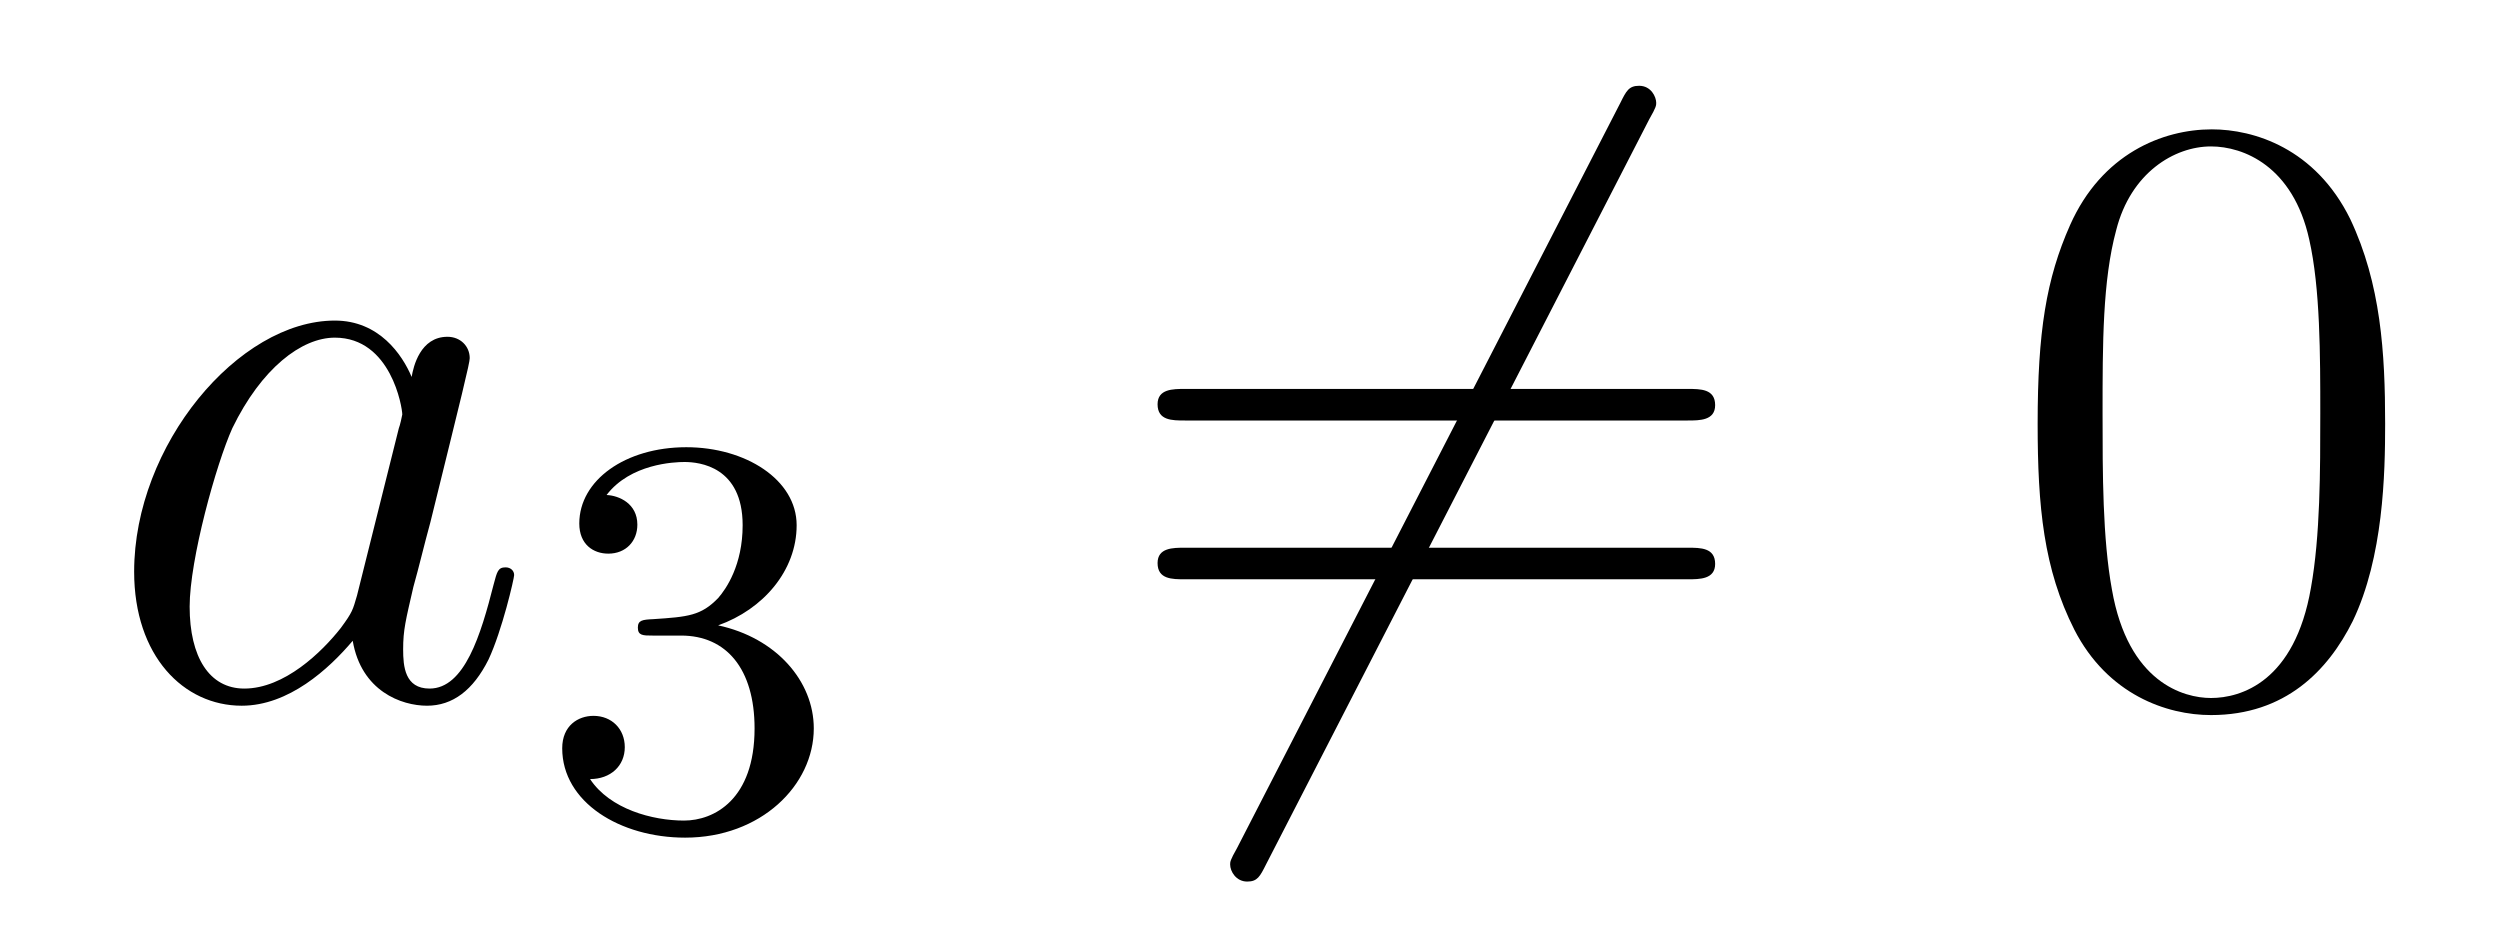
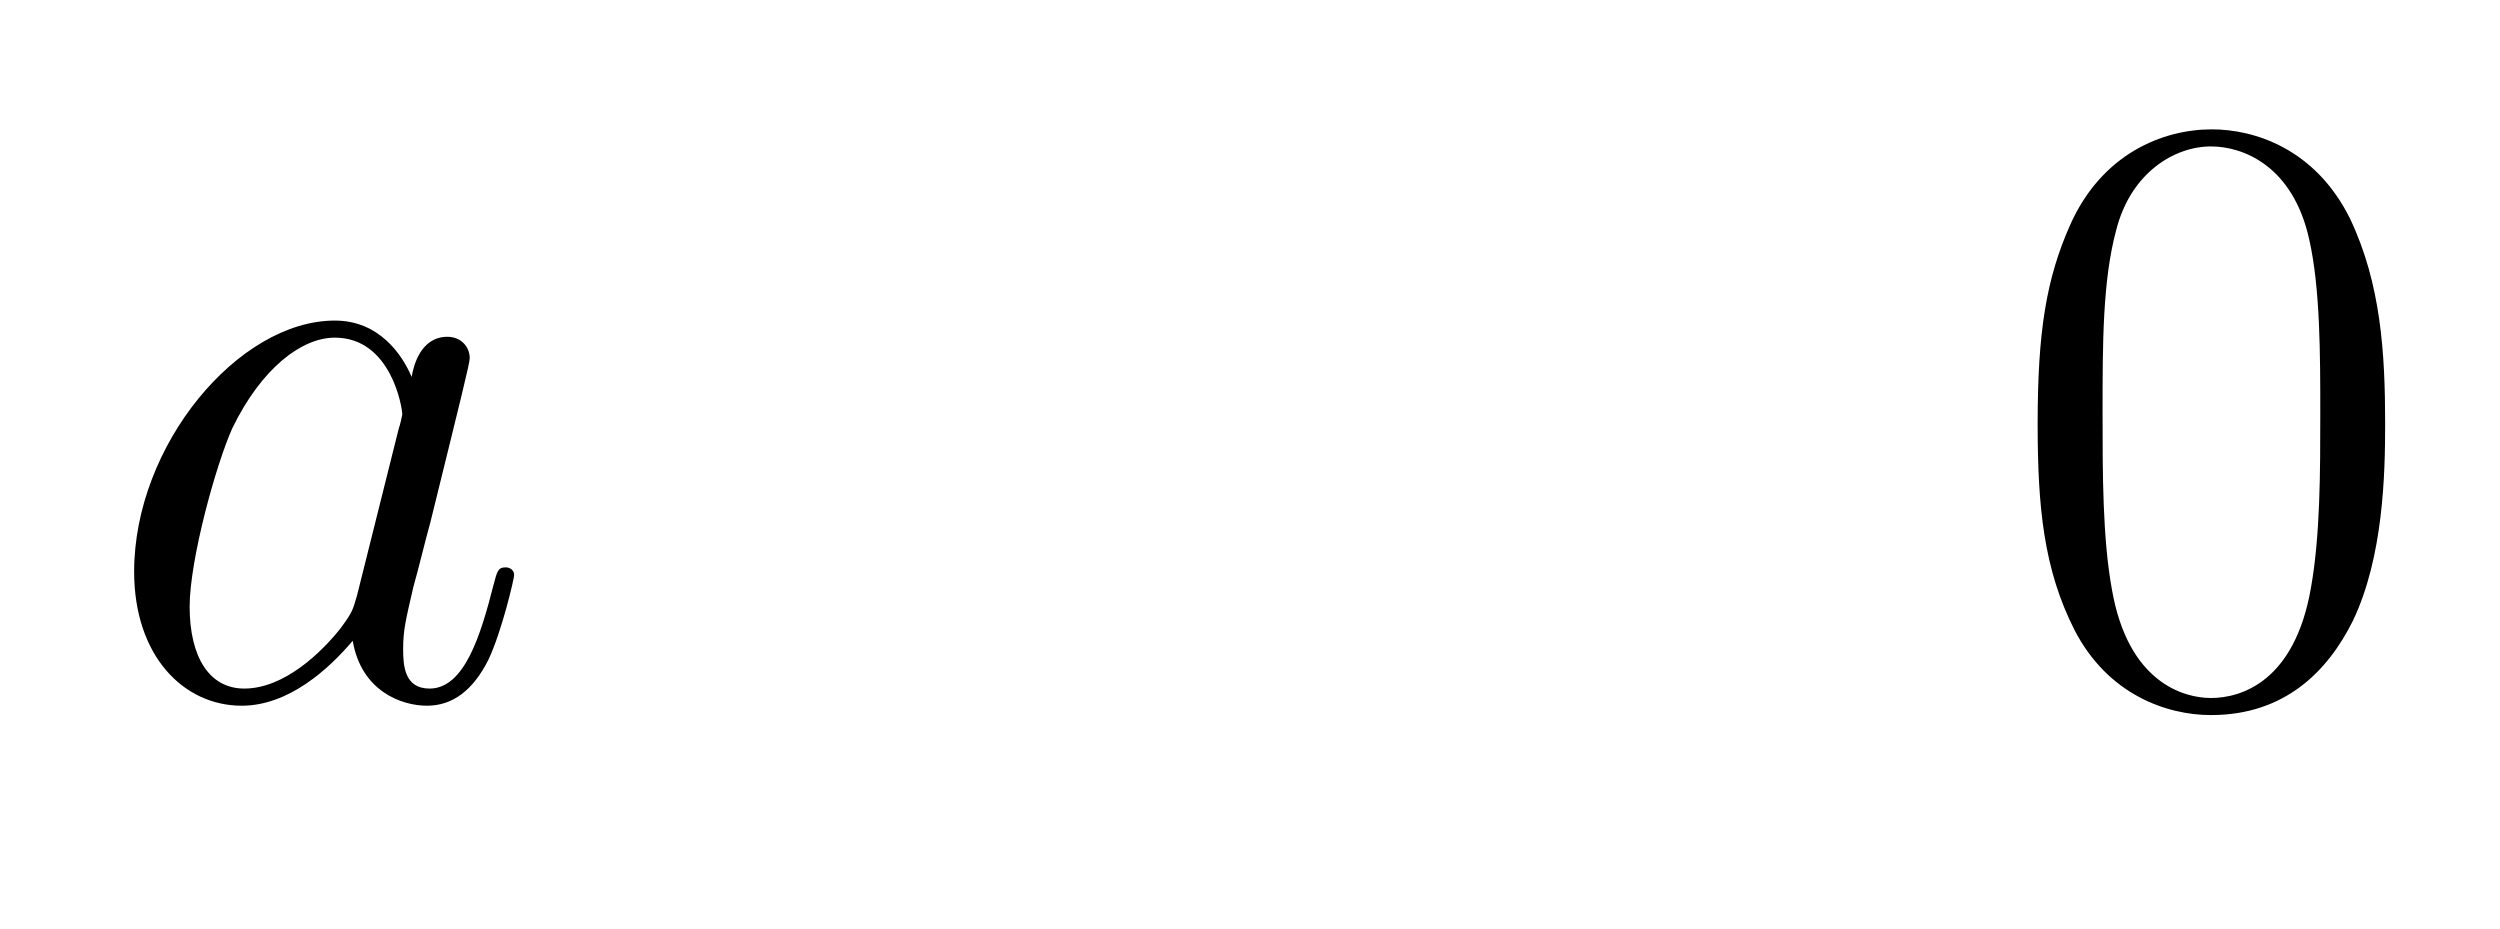
<svg xmlns="http://www.w3.org/2000/svg" height="13pt" version="1.1" viewBox="0 -13 35 13" width="35pt">
  <g id="page1">
    <g transform="matrix(1 0 0 1 -127 651)">
      <path d="M131.998 -655.662C131.938 -655.459 131.938 -655.435 131.771 -655.208C131.508 -654.873 130.982 -654.36 130.42 -654.36C129.93 -654.36 129.655 -654.802 129.655 -655.507C129.655 -656.165 130.026 -657.503 130.253 -658.006C130.659 -658.842 131.221 -659.273 131.688 -659.273C132.476 -659.273 132.632 -658.293 132.632 -658.197C132.632 -658.185 132.596 -658.029 132.584 -658.006L131.998 -655.662ZM132.763 -658.723C132.632 -659.033 132.309 -659.512 131.688 -659.512C130.337 -659.512 128.878 -657.767 128.878 -655.997C128.878 -654.814 129.572 -654.12 130.384 -654.12C131.042 -654.12 131.604 -654.634 131.938 -655.029C132.058 -654.324 132.62 -654.12 132.978 -654.12C133.337 -654.12 133.624 -654.336 133.839 -654.766C134.03 -655.173 134.198 -655.902 134.198 -655.949C134.198 -656.009 134.15 -656.057 134.078 -656.057C133.971 -656.057 133.959 -655.997 133.911 -655.818C133.732 -655.113 133.504 -654.36 133.014 -654.36C132.668 -654.36 132.644 -654.67 132.644 -654.909C132.644 -655.184 132.68 -655.316 132.787 -655.782C132.871 -656.081 132.931 -656.344 133.026 -656.691C133.468 -658.484 133.576 -658.914 133.576 -658.986C133.576 -659.153 133.445 -659.285 133.265 -659.285C132.883 -659.285 132.787 -658.866 132.763 -658.723Z" fill-rule="evenodd" />
-       <path d="M136.536 -655.102C137.166 -655.102 137.564 -654.639 137.564 -653.802C137.564 -652.807 136.998 -652.512 136.576 -652.512C136.137 -652.512 135.54 -652.671 135.261 -653.093C135.548 -653.093 135.747 -653.277 135.747 -653.54C135.747 -653.795 135.564 -653.978 135.309 -653.978C135.094 -653.978 134.871 -653.842 134.871 -653.524C134.871 -652.767 135.683 -652.273 136.592 -652.273C137.652 -652.273 138.393 -653.006 138.393 -653.802C138.393 -654.464 137.867 -655.07 137.054 -655.245C137.683 -655.468 138.153 -656.01 138.153 -656.647C138.153 -657.285 137.437 -657.739 136.608 -657.739C135.755 -657.739 135.11 -657.277 135.11 -656.671C135.11 -656.376 135.309 -656.249 135.516 -656.249C135.763 -656.249 135.923 -656.424 135.923 -656.655C135.923 -656.95 135.668 -657.062 135.492 -657.07C135.827 -657.508 136.44 -657.532 136.584 -657.532C136.791 -657.532 137.397 -657.468 137.397 -656.647C137.397 -656.089 137.166 -655.755 137.054 -655.627C136.815 -655.38 136.632 -655.364 136.146 -655.332C135.994 -655.325 135.93 -655.317 135.93 -655.213C135.93 -655.102 136.002 -655.102 136.137 -655.102H136.536Z" fill-rule="evenodd" />
-       <path d="M150.091 -662.333C150.187 -662.5 150.187 -662.524 150.187 -662.56C150.187 -662.644 150.115 -662.799 149.948 -662.799C149.804 -662.799 149.768 -662.727 149.685 -662.56L144.317 -652.124C144.222 -651.957 144.222 -651.933 144.222 -651.897C144.222 -651.801 144.305 -651.658 144.461 -651.658C144.604 -651.658 144.64 -651.73 144.724 -651.897L150.091 -662.333Z" fill-rule="evenodd" />
-       <path d="M150.629 -658.113C150.796 -658.113 151.012 -658.113 151.012 -658.328C151.012 -658.555 150.808 -658.555 150.629 -658.555H143.588C143.421 -658.555 143.206 -658.555 143.206 -658.34C143.206 -658.113 143.409 -658.113 143.588 -658.113H150.629ZM150.629 -655.89C150.796 -655.89 151.012 -655.89 151.012 -656.105C151.012 -656.332 150.808 -656.332 150.629 -656.332H143.588C143.421 -656.332 143.206 -656.332 143.206 -656.117C143.206 -655.89 143.409 -655.89 143.588 -655.89H150.629Z" fill-rule="evenodd" />
      <path d="M160.392 -658.065C160.392 -659.058 160.333 -660.026 159.903 -660.934C159.413 -661.927 158.552 -662.189 157.966 -662.189C157.272 -662.189 156.424 -661.843 155.982 -660.851C155.647 -660.097 155.527 -659.356 155.527 -658.065C155.527 -656.906 155.611 -656.033 156.041 -655.184C156.507 -654.276 157.332 -653.989 157.954 -653.989C158.994 -653.989 159.592 -654.611 159.938 -655.304C160.369 -656.2 160.392 -657.372 160.392 -658.065ZM157.954 -654.228C157.572 -654.228 156.794 -654.443 156.567 -655.746C156.436 -656.463 156.436 -657.372 156.436 -658.209C156.436 -659.189 156.436 -660.073 156.627 -660.779C156.83 -661.58 157.44 -661.95 157.954 -661.95C158.408 -661.95 159.102 -661.675 159.329 -660.648C159.484 -659.966 159.484 -659.022 159.484 -658.209C159.484 -657.408 159.484 -656.499 159.353 -655.77C159.126 -654.455 158.373 -654.228 157.954 -654.228Z" fill-rule="evenodd" />
    </g>
  </g>
</svg>